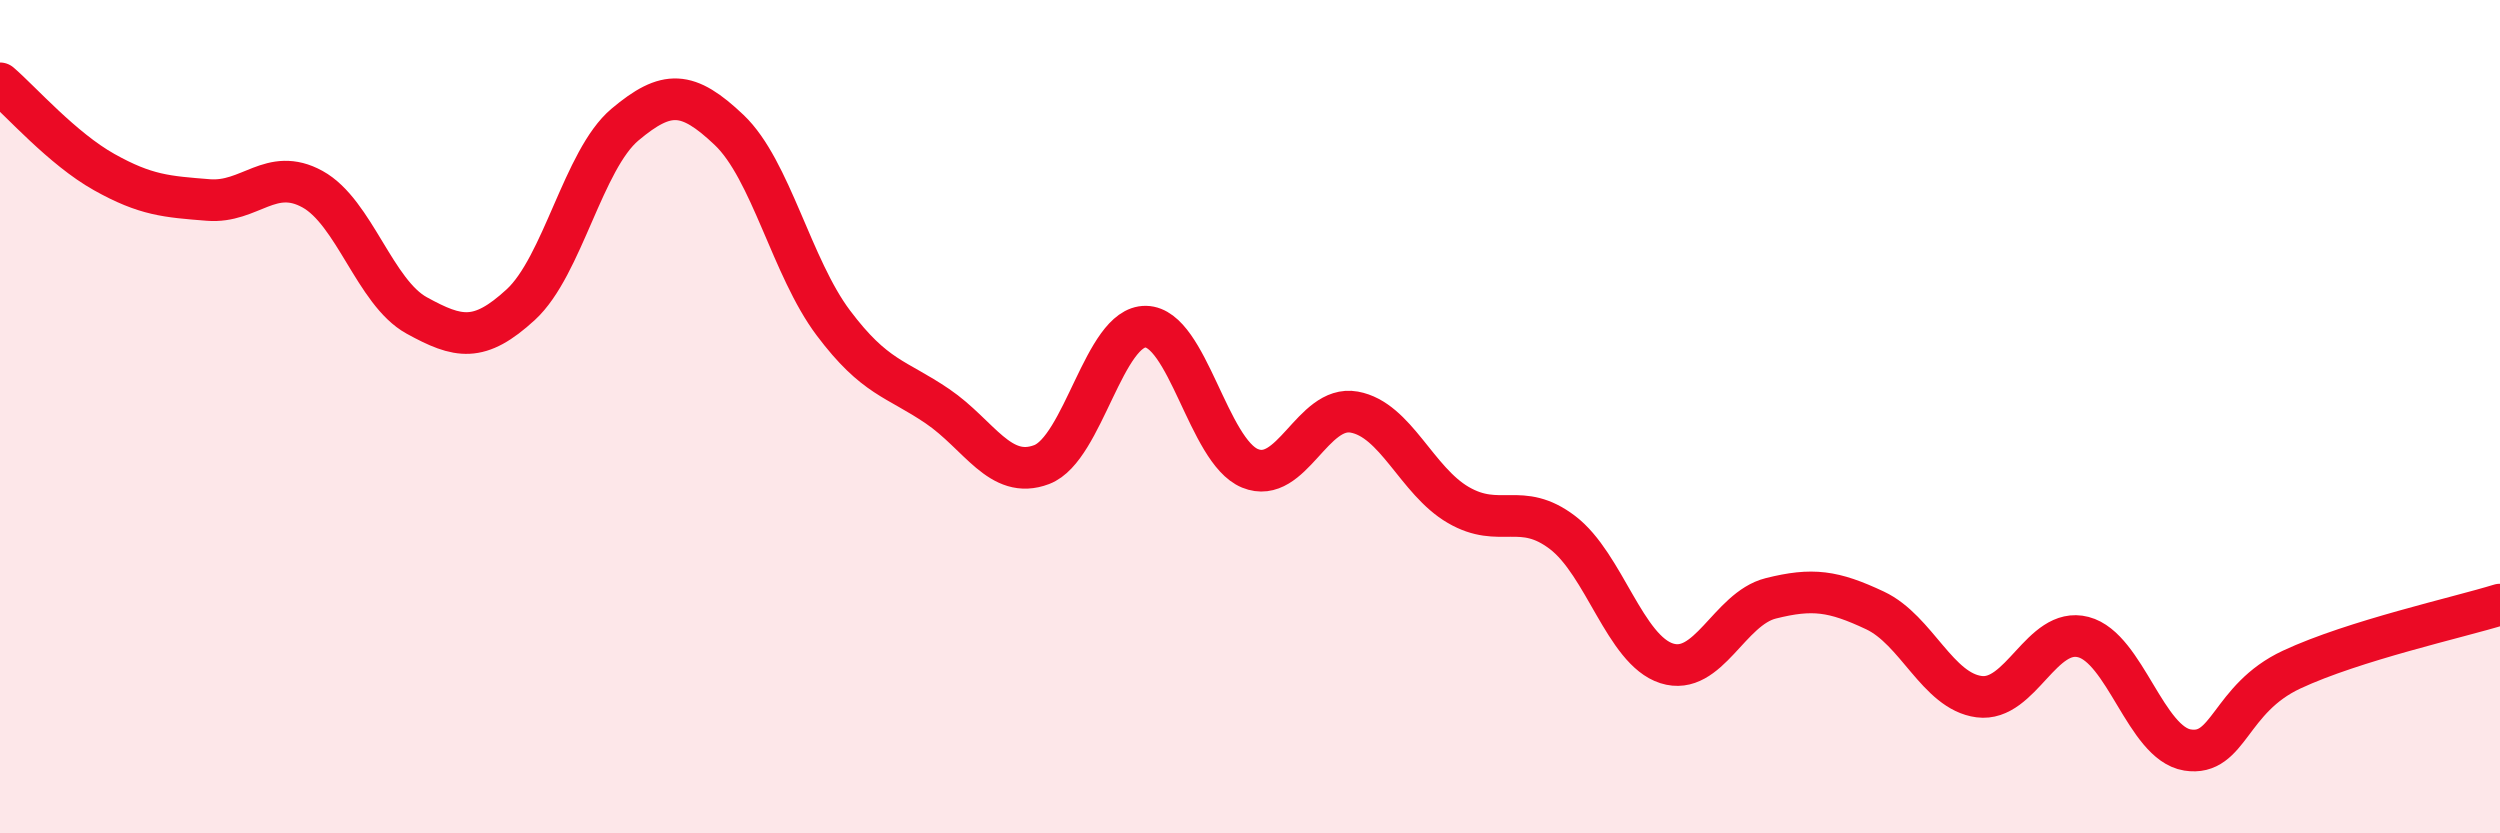
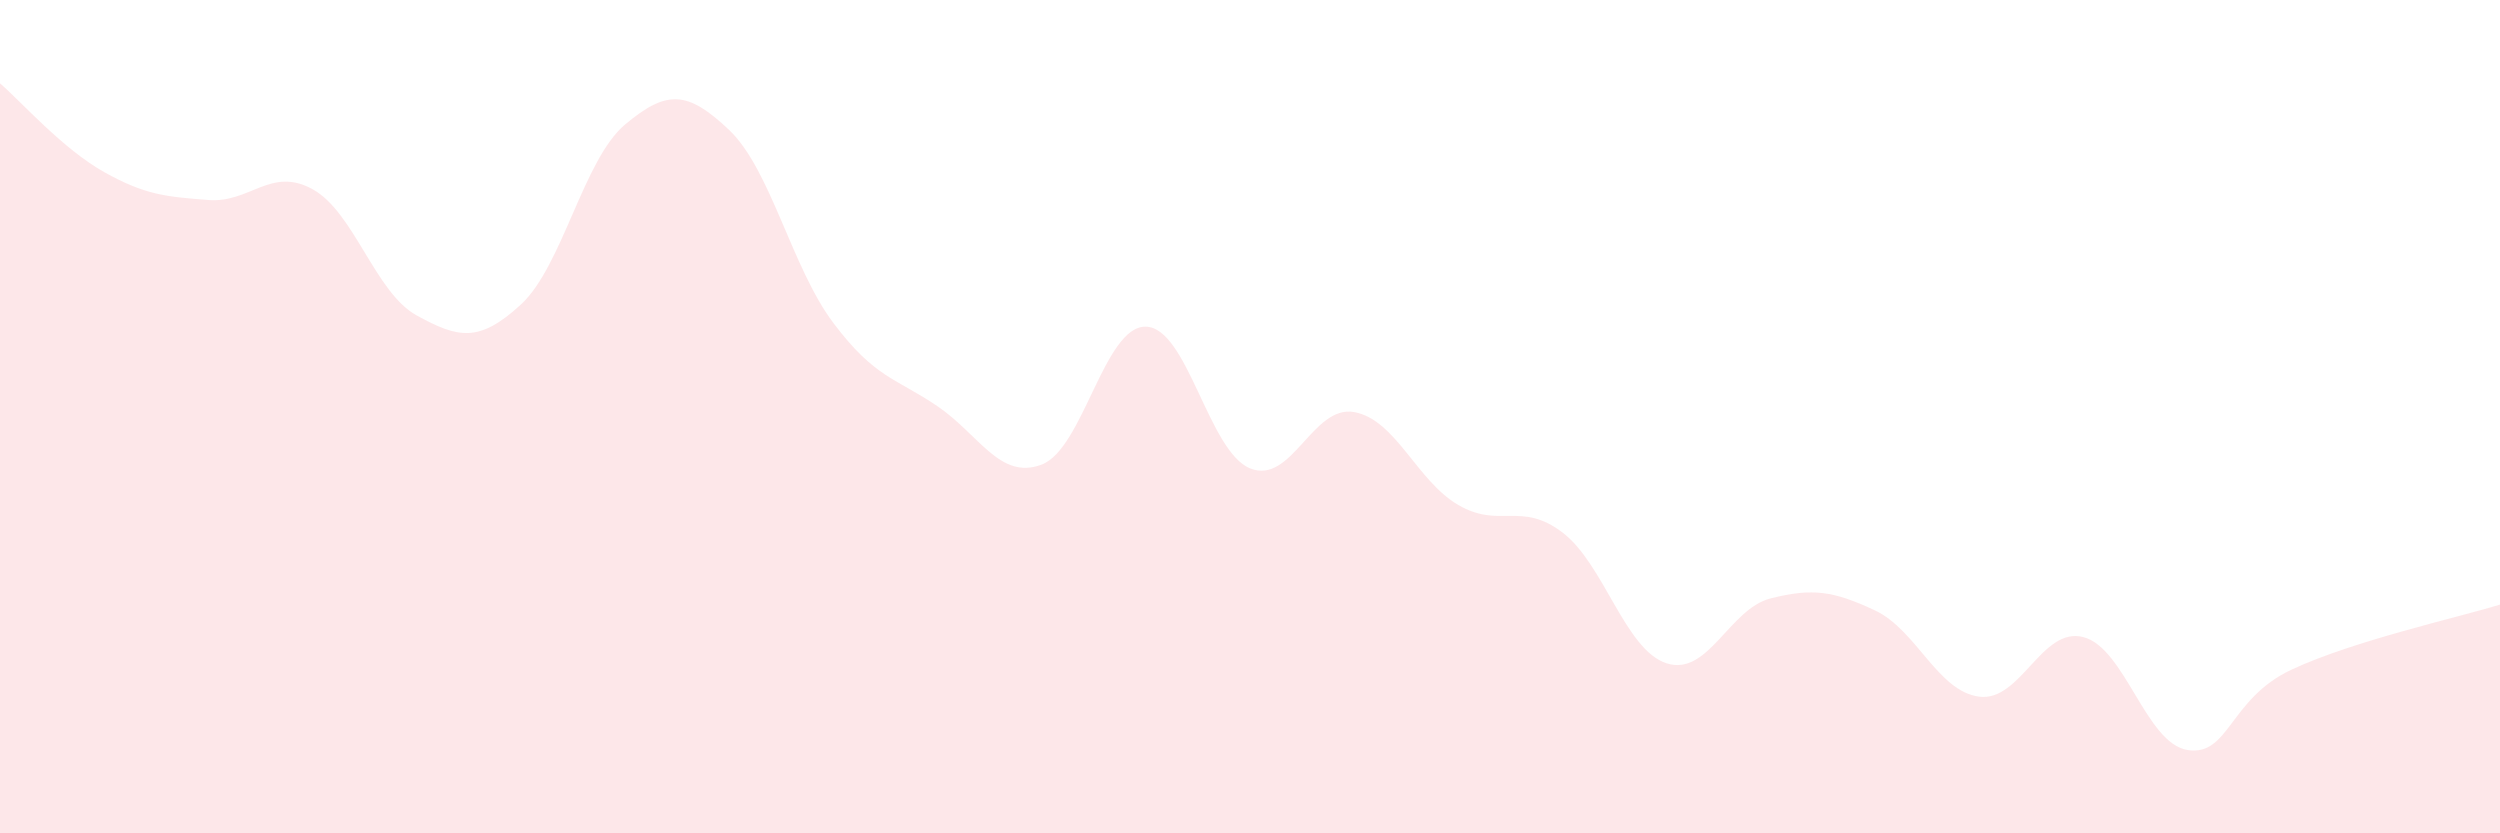
<svg xmlns="http://www.w3.org/2000/svg" width="60" height="20" viewBox="0 0 60 20">
  <path d="M 0,2 C 0.5,2.43 1.5,3.57 2.5,4.13 C 3.5,4.69 4,4.72 5,4.8 C 6,4.88 6.5,3.99 7.5,4.54 C 8.5,5.09 9,7.02 10,7.57 C 11,8.12 11.5,8.23 12.5,7.31 C 13.5,6.39 14,3.83 15,2.99 C 16,2.15 16.5,2.17 17.5,3.12 C 18.5,4.07 19,6.42 20,7.75 C 21,9.08 21.5,9.07 22.5,9.75 C 23.5,10.43 24,11.53 25,11.15 C 26,10.77 26.5,7.82 27.5,7.84 C 28.5,7.86 29,10.83 30,11.24 C 31,11.65 31.5,9.71 32.5,9.89 C 33.5,10.07 34,11.54 35,12.12 C 36,12.7 36.5,12.02 37.5,12.78 C 38.5,13.54 39,15.6 40,15.92 C 41,16.24 41.5,14.61 42.5,14.36 C 43.5,14.11 44,14.18 45,14.65 C 46,15.12 46.5,16.59 47.5,16.72 C 48.5,16.85 49,15.03 50,15.29 C 51,15.55 51.5,17.84 52.5,18 C 53.5,18.16 53.5,16.77 55,16.07 C 56.5,15.37 59,14.82 60,14.51L60 20L0 20Z" fill="#EB0A25" opacity="0.1" stroke-linecap="round" stroke-linejoin="round" />
-   <path d="M 0,2 C 0.5,2.43 1.5,3.57 2.5,4.13 C 3.5,4.69 4,4.72 5,4.8 C 6,4.88 6.5,3.99 7.5,4.54 C 8.5,5.09 9,7.02 10,7.57 C 11,8.12 11.5,8.23 12.5,7.31 C 13.5,6.39 14,3.83 15,2.99 C 16,2.15 16.5,2.17 17.5,3.12 C 18.5,4.07 19,6.42 20,7.75 C 21,9.08 21.5,9.07 22.5,9.75 C 23.5,10.43 24,11.53 25,11.15 C 26,10.77 26.5,7.82 27.5,7.84 C 28.5,7.86 29,10.83 30,11.24 C 31,11.65 31.5,9.71 32.5,9.89 C 33.5,10.07 34,11.54 35,12.12 C 36,12.7 36.5,12.02 37.5,12.78 C 38.5,13.54 39,15.6 40,15.92 C 41,16.24 41.5,14.61 42.5,14.36 C 43.5,14.11 44,14.18 45,14.65 C 46,15.12 46.5,16.59 47.5,16.72 C 48.5,16.85 49,15.03 50,15.29 C 51,15.55 51.5,17.84 52.5,18 C 53.5,18.16 53.5,16.77 55,16.07 C 56.5,15.37 59,14.82 60,14.51" stroke="#EB0A25" stroke-width="1" fill="none" stroke-linecap="round" stroke-linejoin="round" />
</svg>